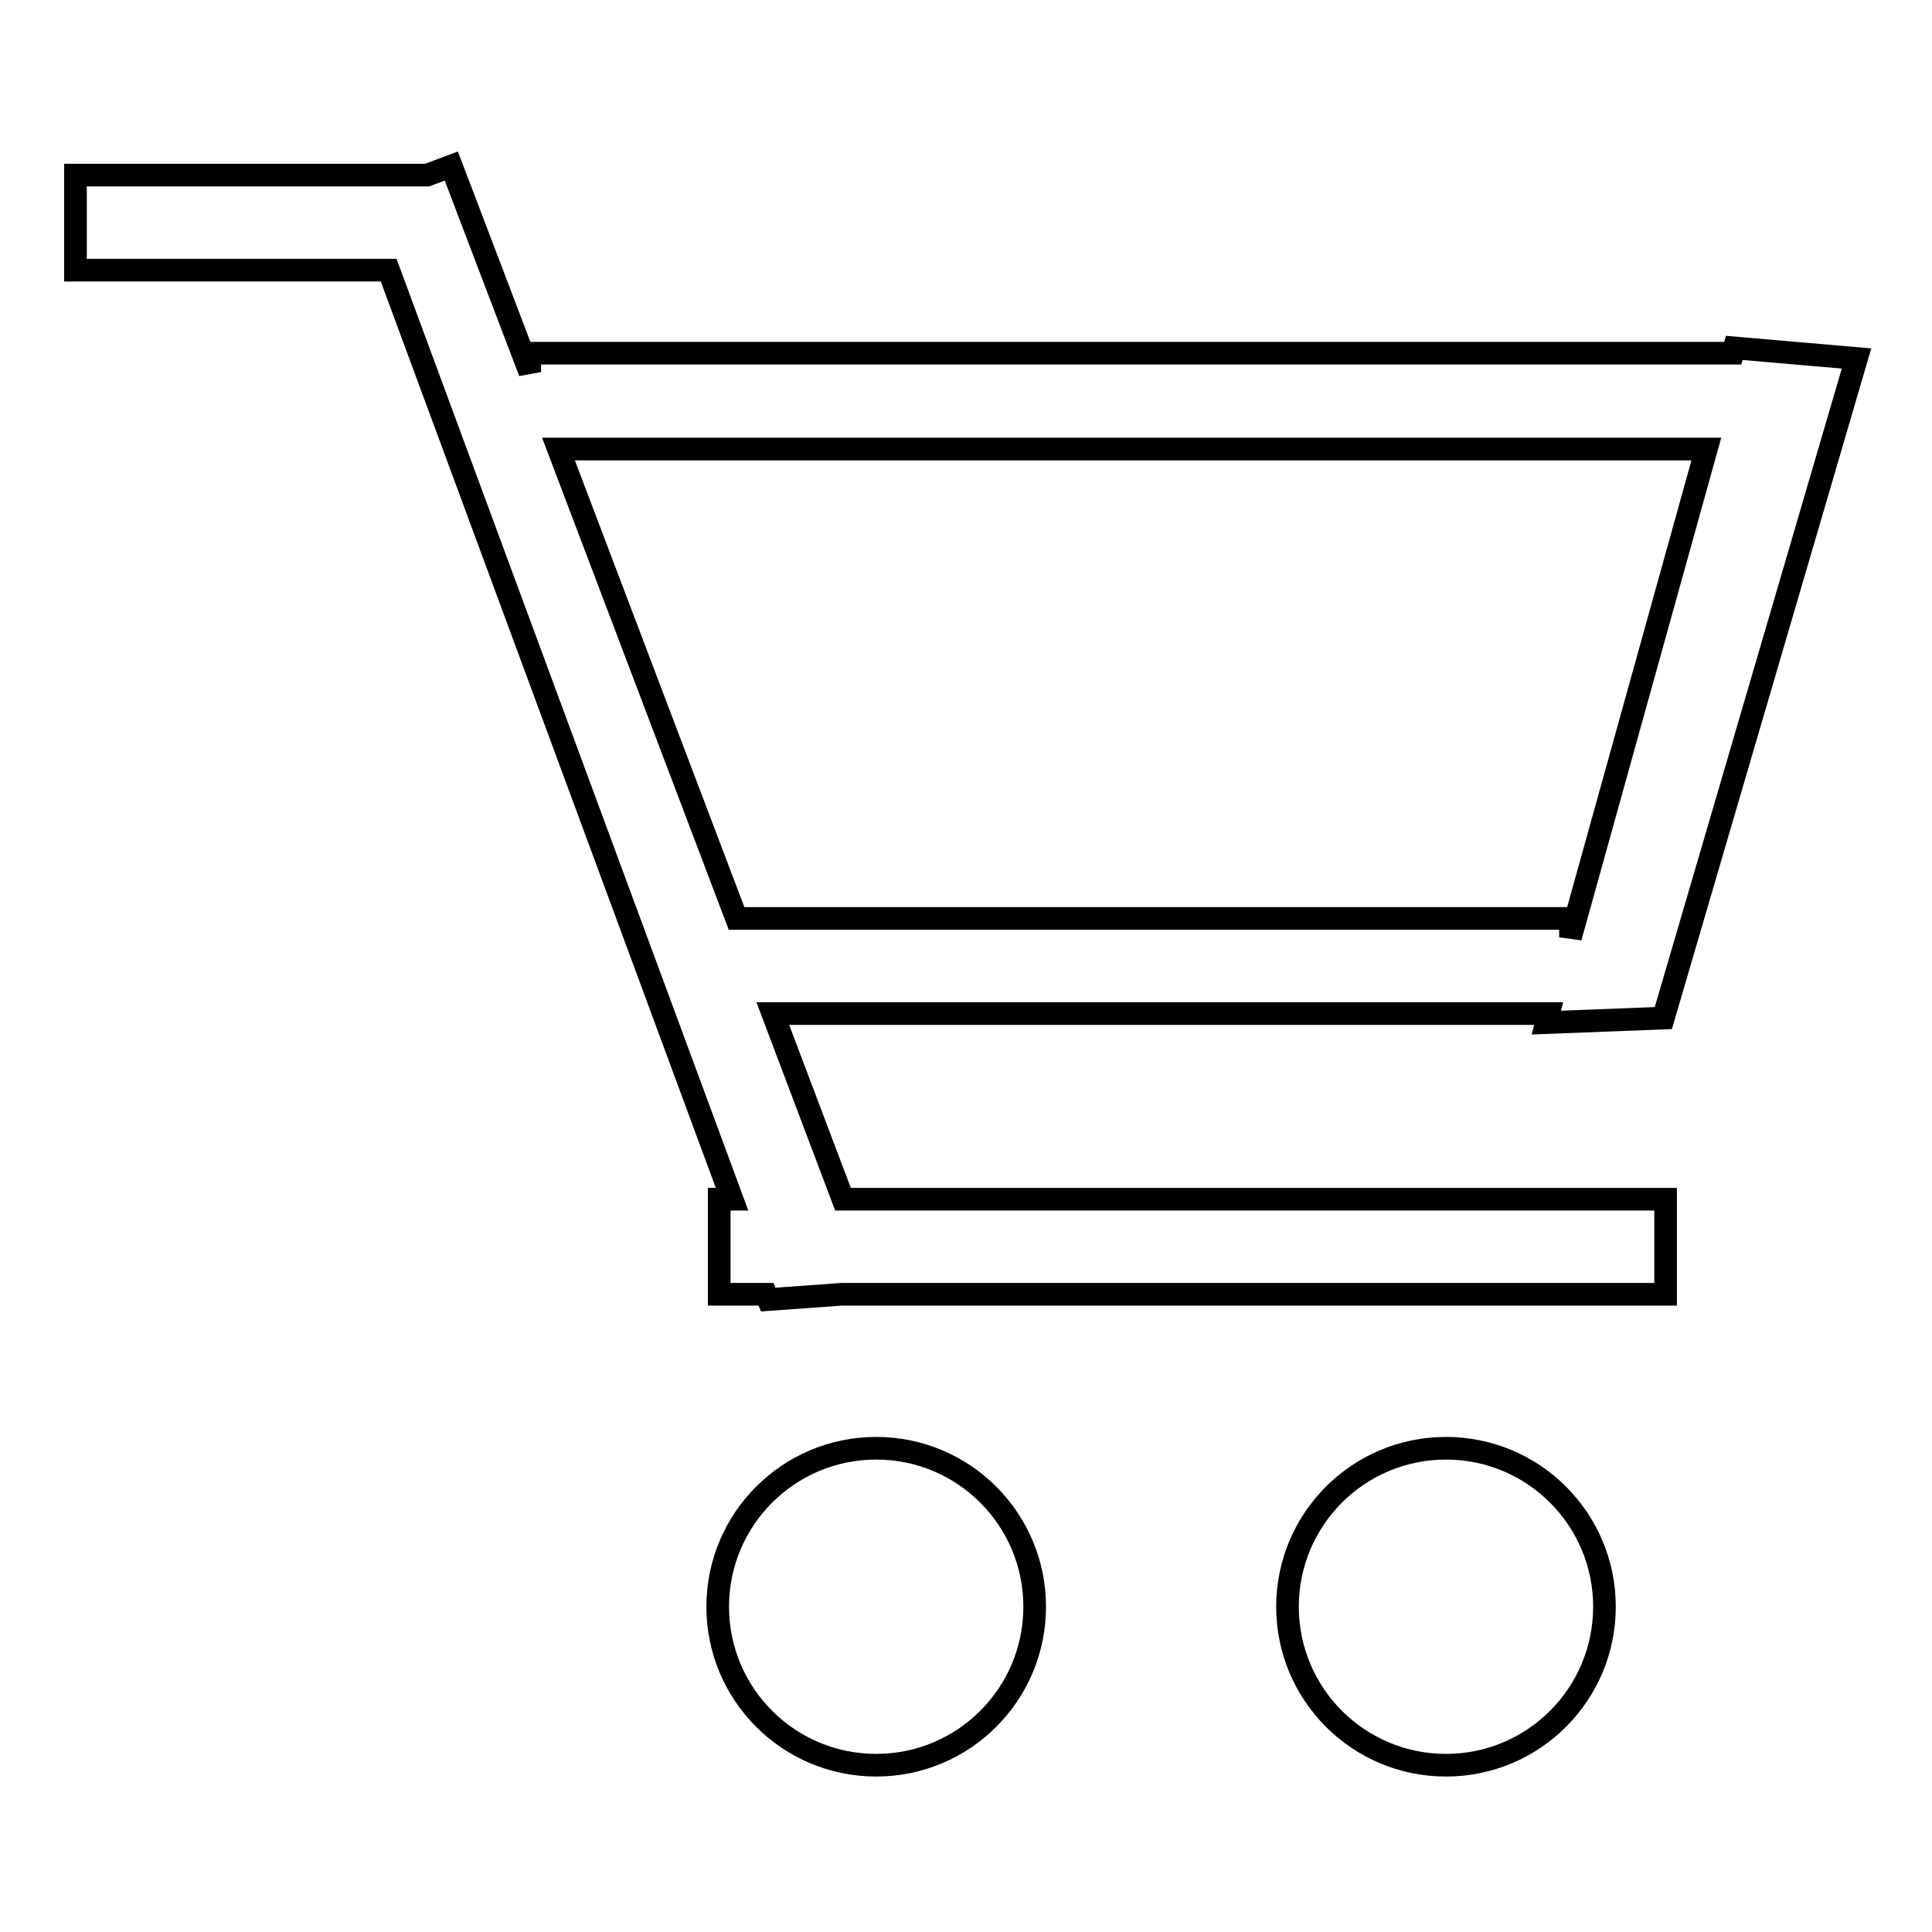
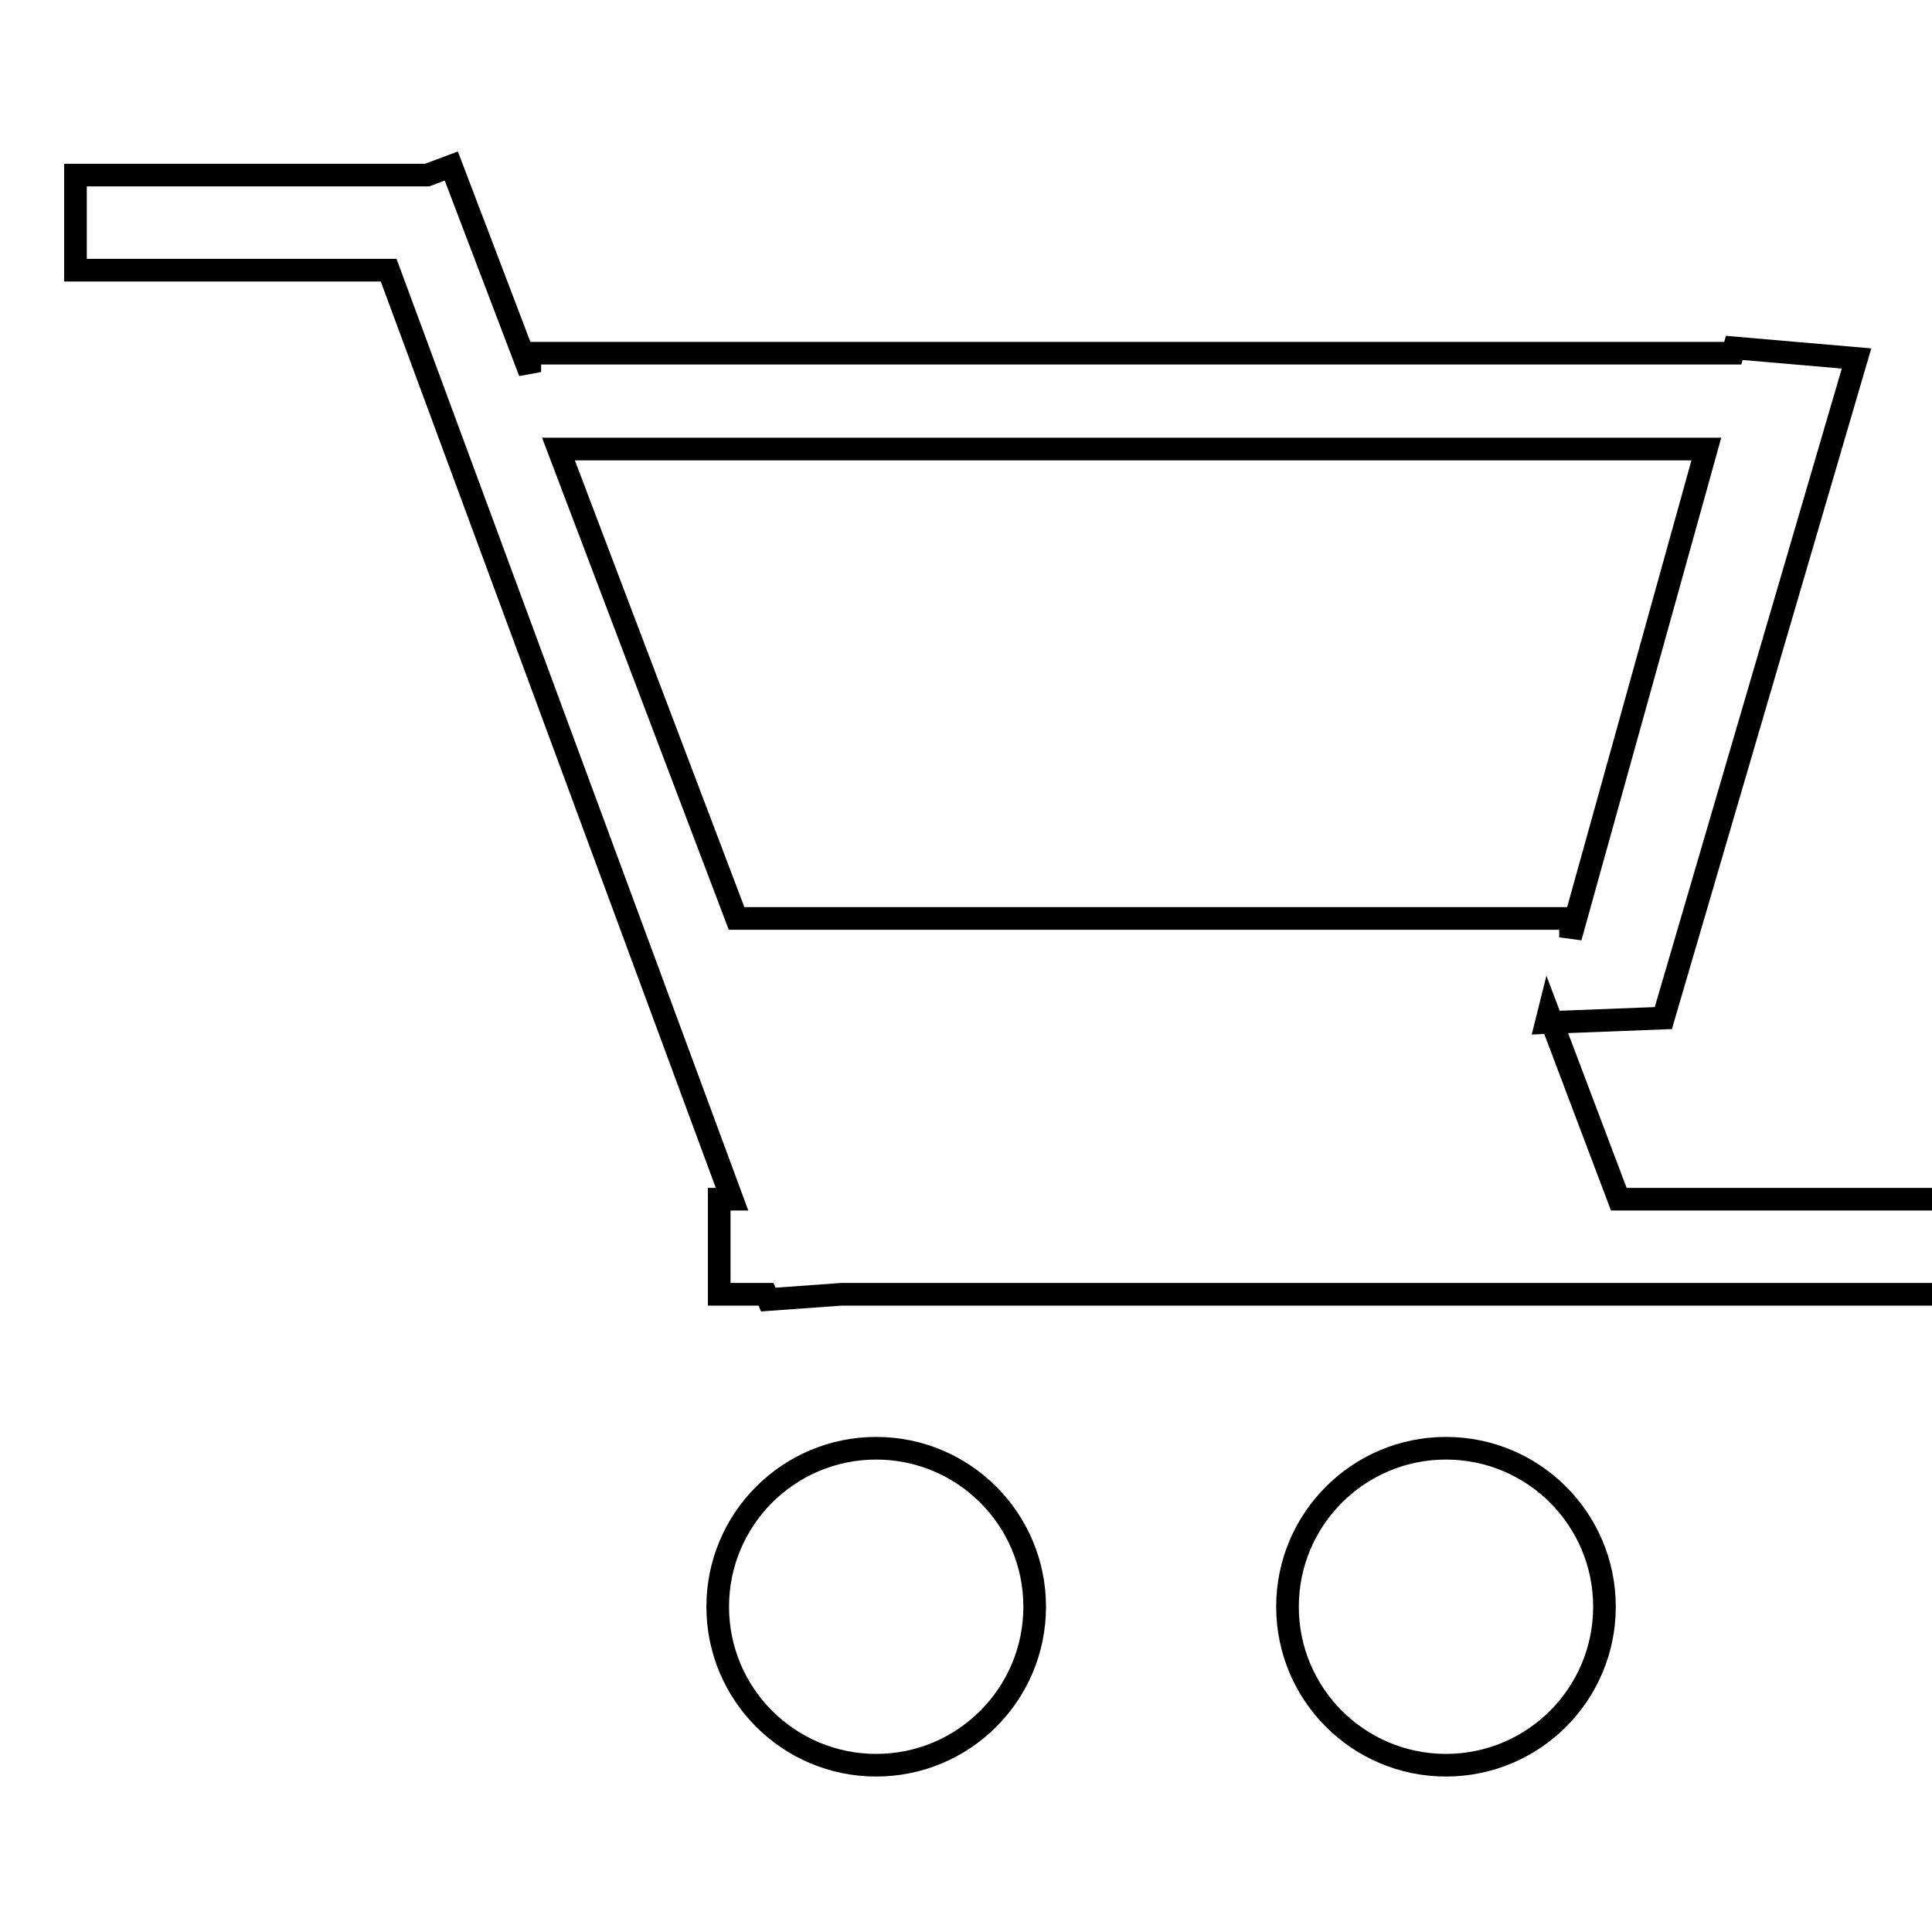
<svg xmlns="http://www.w3.org/2000/svg" version="1.1" x="0px" y="0px" viewBox="0 0 256 256" enable-background="new 0 0 256 256" xml:space="preserve">
  <g>
    <g>
-       <path stroke-width="3" fill-opacity="0" stroke="#000000" d="M220.4,134.9l-15.5,0.6l0.3-1.2H102.4l9.3,24.6h109v12.6H111.5l-9.7,0.7l-0.3-0.7h-6.2v-12.6H97L51.5,35.8H10V23.2h46.6v0l3.2-1.2l10.4,27.3v-2.5h159.4l0.2-0.7l16.2,1.4L220.4,134.9z M74,59.5l23.6,62.2h110.5v2.5l18-64.7L74,59.5L74,59.5z M116.1,191.9c11.6,0,21,9.4,21,21c0,11.6-9.4,21-21,21c-11.6,0-21-9.4-21-21C95.1,201.3,104.5,191.9,116.1,191.9z M191.6,191.9c11.6,0,21,9.4,21,21c0,11.6-9.4,21-21,21c-11.6,0-21-9.4-21-21C170.6,201.3,180,191.9,191.6,191.9z" />
+       <path stroke-width="3" fill-opacity="0" stroke="#000000" d="M220.4,134.9l-15.5,0.6l0.3-1.2l9.3,24.6h109v12.6H111.5l-9.7,0.7l-0.3-0.7h-6.2v-12.6H97L51.5,35.8H10V23.2h46.6v0l3.2-1.2l10.4,27.3v-2.5h159.4l0.2-0.7l16.2,1.4L220.4,134.9z M74,59.5l23.6,62.2h110.5v2.5l18-64.7L74,59.5L74,59.5z M116.1,191.9c11.6,0,21,9.4,21,21c0,11.6-9.4,21-21,21c-11.6,0-21-9.4-21-21C95.1,201.3,104.5,191.9,116.1,191.9z M191.6,191.9c11.6,0,21,9.4,21,21c0,11.6-9.4,21-21,21c-11.6,0-21-9.4-21-21C170.6,201.3,180,191.9,191.6,191.9z" />
    </g>
  </g>
</svg>